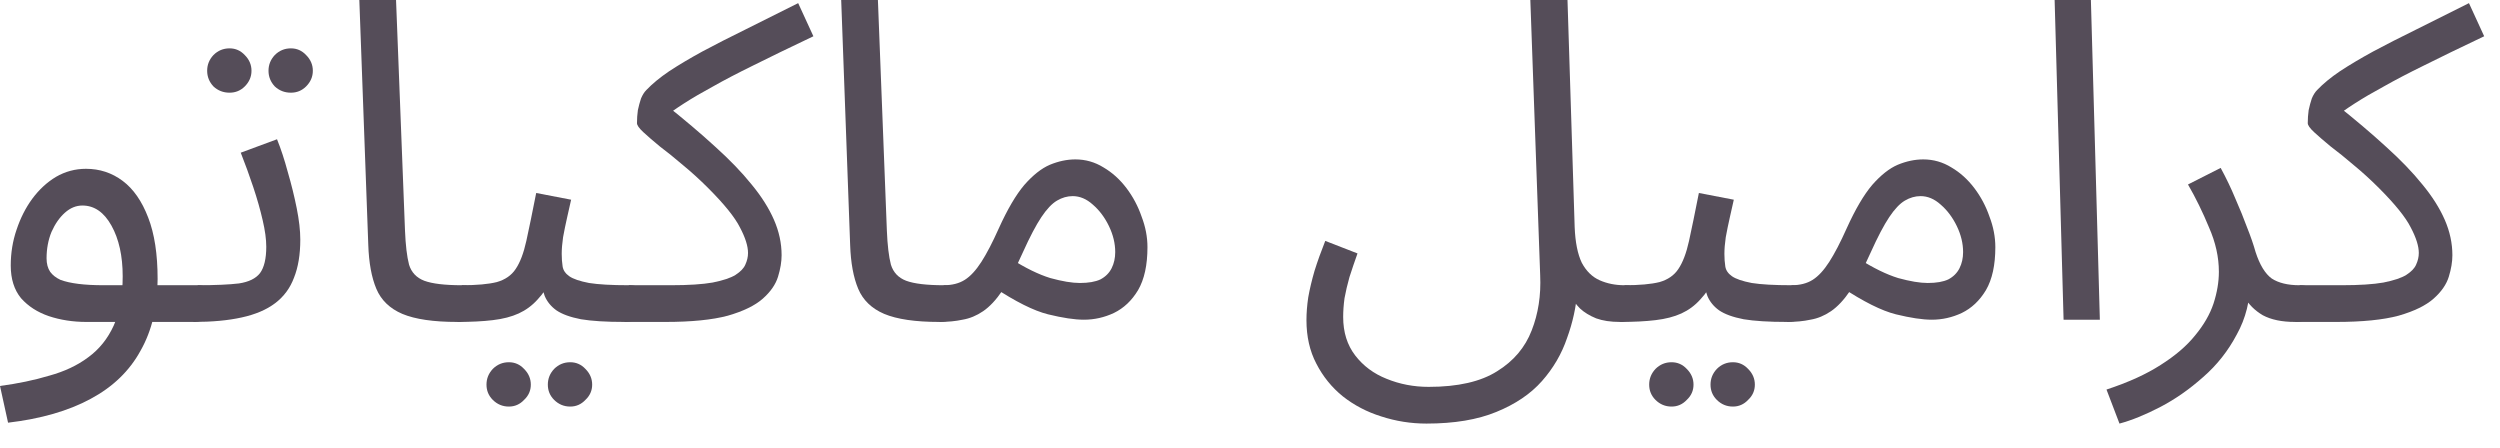
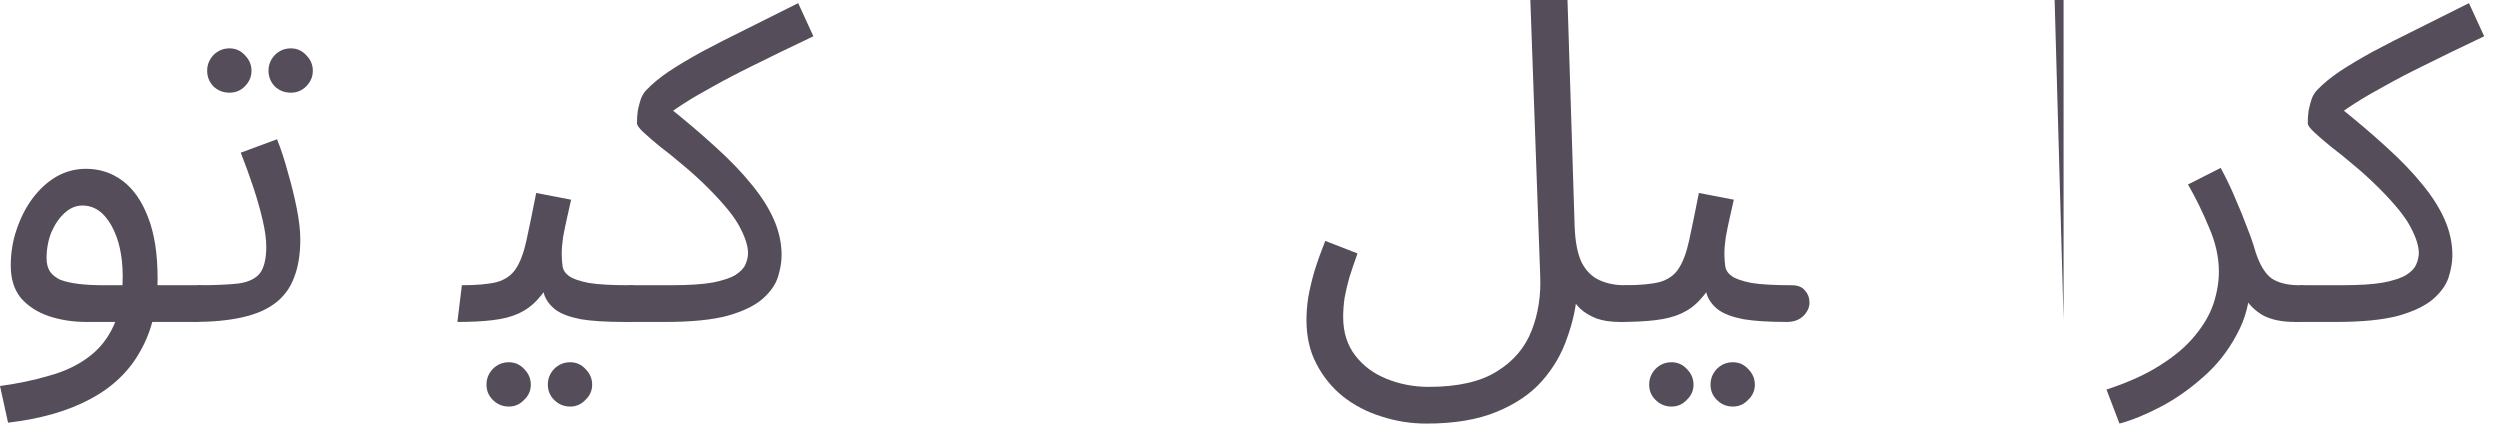
<svg xmlns="http://www.w3.org/2000/svg" fill="none" height="100%" overflow="visible" preserveAspectRatio="none" style="display: block;" viewBox="0 0 67 12" width="100%">
  <g id="Item Name Arabic">
    <path d="M0.216 11.328L0 10.344C0.48 10.28 0.92 10.188 1.32 10.068C1.728 9.956 2.076 9.792 2.364 9.576C2.66 9.36 2.888 9.076 3.048 8.724C3.208 8.372 3.288 7.932 3.288 7.404C3.288 6.86 3.188 6.408 2.988 6.048C2.788 5.688 2.528 5.508 2.208 5.508C2.04 5.508 1.884 5.572 1.74 5.7C1.596 5.828 1.476 6 1.38 6.216C1.292 6.432 1.248 6.668 1.248 6.924C1.248 7.068 1.28 7.188 1.344 7.284C1.408 7.372 1.5 7.444 1.62 7.5C1.748 7.548 1.908 7.584 2.1 7.608C2.292 7.632 2.516 7.644 2.772 7.644H5.304C5.472 7.644 5.592 7.692 5.664 7.788C5.744 7.876 5.784 7.984 5.784 8.112C5.784 8.24 5.728 8.36 5.616 8.472C5.504 8.576 5.36 8.628 5.184 8.628H2.316C1.956 8.628 1.62 8.576 1.308 8.472C1.004 8.368 0.756 8.208 0.564 7.992C0.38 7.768 0.288 7.476 0.288 7.116C0.288 6.78 0.34 6.46 0.444 6.156C0.548 5.844 0.688 5.568 0.864 5.328C1.048 5.08 1.26 4.884 1.5 4.74C1.748 4.596 2.016 4.524 2.304 4.524C2.672 4.524 3 4.632 3.288 4.848C3.576 5.064 3.804 5.392 3.972 5.832C4.14 6.264 4.224 6.812 4.224 7.476C4.224 8.22 4.072 8.86 3.768 9.396C3.472 9.94 3.024 10.372 2.424 10.692C1.832 11.012 1.096 11.224 0.216 11.328Z" fill="#554D59" />
    <path d="M5.18 8.628L5.3 7.644C5.772 7.644 6.14 7.628 6.404 7.596C6.668 7.556 6.856 7.464 6.968 7.32C7.08 7.168 7.136 6.932 7.136 6.612C7.136 6.412 7.104 6.176 7.04 5.904C6.976 5.624 6.892 5.328 6.788 5.016C6.684 4.704 6.572 4.396 6.452 4.092L7.424 3.732C7.528 3.988 7.624 4.28 7.712 4.608C7.808 4.936 7.888 5.26 7.952 5.58C8.016 5.9 8.048 6.18 8.048 6.42C8.048 6.82 7.992 7.16 7.88 7.44C7.776 7.72 7.608 7.948 7.376 8.124C7.144 8.3 6.844 8.428 6.476 8.508C6.116 8.588 5.684 8.628 5.18 8.628ZM7.796 2.484C7.628 2.484 7.484 2.428 7.364 2.316C7.252 2.196 7.196 2.056 7.196 1.896C7.196 1.736 7.252 1.596 7.364 1.476C7.484 1.356 7.628 1.296 7.796 1.296C7.956 1.296 8.092 1.356 8.204 1.476C8.324 1.596 8.384 1.736 8.384 1.896C8.384 2.056 8.324 2.196 8.204 2.316C8.092 2.428 7.956 2.484 7.796 2.484ZM6.152 2.484C5.984 2.484 5.84 2.428 5.72 2.316C5.608 2.196 5.552 2.056 5.552 1.896C5.552 1.736 5.608 1.596 5.72 1.476C5.84 1.356 5.984 1.296 6.152 1.296C6.312 1.296 6.448 1.356 6.56 1.476C6.68 1.596 6.74 1.736 6.74 1.896C6.74 2.056 6.68 2.196 6.56 2.316C6.448 2.428 6.312 2.484 6.152 2.484Z" fill="#554D59" />
-     <path d="M12.258 8.628C11.618 8.628 11.126 8.556 10.782 8.412C10.446 8.268 10.214 8.044 10.086 7.74C9.958 7.436 9.886 7.044 9.87 6.564L9.63 0H10.614L10.854 6.18C10.87 6.572 10.906 6.876 10.962 7.092C11.026 7.3 11.162 7.444 11.37 7.524C11.586 7.604 11.922 7.644 12.378 7.644C12.546 7.644 12.666 7.692 12.738 7.788C12.818 7.876 12.858 7.984 12.858 8.112C12.858 8.24 12.802 8.36 12.69 8.472C12.578 8.576 12.434 8.628 12.258 8.628Z" fill="#554D59" />
    <path d="M12.258 8.628L12.378 7.644C12.778 7.644 13.09 7.616 13.314 7.56C13.538 7.496 13.706 7.38 13.818 7.212C13.938 7.036 14.034 6.784 14.106 6.456C14.178 6.128 14.266 5.7 14.37 5.172L15.306 5.352C15.274 5.496 15.238 5.656 15.198 5.832C15.158 6.008 15.122 6.184 15.09 6.36C15.066 6.528 15.054 6.676 15.054 6.804C15.054 6.924 15.062 7.036 15.078 7.14C15.094 7.244 15.154 7.332 15.258 7.404C15.362 7.476 15.538 7.536 15.786 7.584C16.034 7.624 16.39 7.644 16.854 7.644C17.022 7.644 17.142 7.692 17.214 7.788C17.294 7.876 17.334 7.984 17.334 8.112C17.334 8.24 17.278 8.36 17.166 8.472C17.054 8.576 16.91 8.628 16.734 8.628C16.246 8.628 15.858 8.604 15.57 8.556C15.282 8.5 15.062 8.42 14.91 8.316C14.766 8.212 14.662 8.084 14.598 7.932C14.542 7.772 14.498 7.588 14.466 7.38L14.826 7.404C14.698 7.66 14.558 7.868 14.406 8.028C14.262 8.188 14.094 8.312 13.902 8.4C13.71 8.488 13.478 8.548 13.206 8.58C12.942 8.612 12.626 8.628 12.258 8.628ZM15.282 10.896C15.114 10.896 14.97 10.836 14.85 10.716C14.738 10.604 14.682 10.468 14.682 10.308C14.682 10.148 14.738 10.008 14.85 9.888C14.97 9.768 15.114 9.708 15.282 9.708C15.442 9.708 15.578 9.768 15.69 9.888C15.81 10.008 15.87 10.148 15.87 10.308C15.87 10.468 15.81 10.604 15.69 10.716C15.578 10.836 15.442 10.896 15.282 10.896ZM13.638 10.896C13.47 10.896 13.326 10.836 13.206 10.716C13.094 10.604 13.038 10.468 13.038 10.308C13.038 10.148 13.094 10.008 13.206 9.888C13.326 9.768 13.47 9.708 13.638 9.708C13.798 9.708 13.934 9.768 14.046 9.888C14.166 10.008 14.226 10.148 14.226 10.308C14.226 10.468 14.166 10.604 14.046 10.716C13.934 10.836 13.798 10.896 13.638 10.896Z" fill="#554D59" />
    <path d="M16.734 8.628L16.854 7.644H17.983C18.455 7.644 18.827 7.62 19.099 7.572C19.379 7.516 19.583 7.448 19.711 7.368C19.847 7.28 19.935 7.188 19.975 7.092C20.023 6.988 20.047 6.884 20.047 6.78C20.047 6.596 19.975 6.368 19.831 6.096C19.695 5.824 19.411 5.472 18.979 5.04C18.755 4.816 18.531 4.612 18.307 4.428C18.083 4.236 17.875 4.068 17.683 3.924C17.499 3.772 17.351 3.644 17.239 3.54C17.127 3.436 17.071 3.356 17.071 3.3C17.071 3.18 17.079 3.064 17.095 2.952C17.119 2.84 17.147 2.736 17.179 2.64C17.219 2.544 17.267 2.468 17.323 2.412C17.483 2.244 17.687 2.076 17.935 1.908C18.191 1.74 18.487 1.564 18.823 1.38C19.167 1.196 19.551 1 19.975 0.792C20.407 0.576 20.879 0.34 21.391 0.084L21.799 0.972C21.159 1.276 20.623 1.536 20.191 1.752C19.767 1.96 19.407 2.148 19.111 2.316C18.815 2.476 18.555 2.628 18.331 2.772C18.107 2.916 17.879 3.076 17.647 3.252L17.827 2.796C18.331 3.196 18.775 3.572 19.159 3.924C19.551 4.276 19.879 4.616 20.143 4.944C20.407 5.264 20.607 5.58 20.743 5.892C20.879 6.204 20.947 6.52 20.947 6.84C20.947 7.016 20.915 7.208 20.851 7.416C20.787 7.624 20.651 7.82 20.443 8.004C20.235 8.188 19.923 8.34 19.507 8.46C19.091 8.572 18.531 8.628 17.827 8.628H16.734Z" fill="#554D59" />
-     <path d="M25.172 8.628C24.532 8.628 24.04 8.556 23.696 8.412C23.36 8.268 23.128 8.044 23 7.74C22.872 7.436 22.8 7.044 22.784 6.564L22.544 0H23.528L23.768 6.18C23.784 6.572 23.82 6.876 23.876 7.092C23.94 7.3 24.076 7.444 24.284 7.524C24.5 7.604 24.836 7.644 25.292 7.644C25.46 7.644 25.58 7.692 25.652 7.788C25.732 7.876 25.772 7.984 25.772 8.112C25.772 8.24 25.716 8.36 25.604 8.472C25.492 8.576 25.348 8.628 25.172 8.628Z" fill="#554D59" />
-     <path d="M25.172 8.628L25.292 7.644C25.516 7.644 25.704 7.596 25.856 7.5C26.008 7.404 26.156 7.244 26.3 7.02C26.444 6.796 26.6 6.496 26.768 6.12C27 5.608 27.228 5.22 27.452 4.956C27.684 4.692 27.912 4.512 28.136 4.416C28.368 4.32 28.596 4.272 28.82 4.272C29.092 4.272 29.344 4.344 29.576 4.488C29.808 4.624 30.012 4.808 30.188 5.04C30.364 5.272 30.5 5.528 30.596 5.808C30.7 6.08 30.752 6.352 30.752 6.624C30.752 7.104 30.668 7.488 30.5 7.776C30.332 8.056 30.116 8.26 29.852 8.388C29.596 8.508 29.328 8.568 29.048 8.568C28.8 8.568 28.48 8.52 28.088 8.424C27.704 8.328 27.216 8.084 26.624 7.692L27.092 6.936C27.484 7.184 27.836 7.356 28.148 7.452C28.468 7.54 28.732 7.584 28.94 7.584C29.172 7.584 29.356 7.552 29.492 7.488C29.628 7.416 29.728 7.316 29.792 7.188C29.856 7.06 29.888 6.916 29.888 6.756C29.888 6.524 29.832 6.292 29.72 6.06C29.608 5.828 29.464 5.636 29.288 5.484C29.12 5.332 28.94 5.256 28.748 5.256C28.604 5.256 28.464 5.296 28.328 5.376C28.192 5.456 28.052 5.604 27.908 5.82C27.764 6.036 27.6 6.348 27.416 6.756C27.224 7.188 27.04 7.532 26.864 7.788C26.696 8.036 26.524 8.22 26.348 8.34C26.172 8.46 25.988 8.536 25.796 8.568C25.612 8.608 25.404 8.628 25.172 8.628Z" fill="#554D59" />
    <path d="M35.013 8.58C35.013 8.388 35.029 8.184 35.061 7.968C35.101 7.744 35.157 7.508 35.229 7.26C35.309 7.004 35.405 6.736 35.517 6.456L36.381 6.792C36.301 7.016 36.229 7.228 36.165 7.428C36.109 7.628 36.065 7.816 36.033 7.992C36.009 8.168 35.997 8.336 35.997 8.496C35.997 8.904 36.105 9.248 36.321 9.528C36.537 9.808 36.817 10.016 37.161 10.152C37.513 10.296 37.889 10.368 38.289 10.368C39.073 10.368 39.685 10.228 40.125 9.948C40.565 9.676 40.873 9.312 41.049 8.856C41.225 8.408 41.301 7.916 41.277 7.38L41.013 0H42.009L42.201 6.084C42.217 6.492 42.281 6.812 42.393 7.044C42.513 7.268 42.673 7.424 42.873 7.512C43.073 7.6 43.293 7.644 43.533 7.644C43.701 7.644 43.821 7.692 43.893 7.788C43.973 7.876 44.013 7.984 44.013 8.112C44.013 8.24 43.957 8.36 43.845 8.472C43.733 8.576 43.589 8.628 43.413 8.628C43.165 8.628 42.953 8.596 42.777 8.532C42.601 8.46 42.457 8.372 42.345 8.268C42.233 8.156 42.145 8.032 42.081 7.896C42.017 7.752 41.969 7.608 41.937 7.464L42.273 7.8C42.241 8.224 42.149 8.644 41.997 9.06C41.853 9.484 41.629 9.868 41.325 10.212C41.021 10.556 40.613 10.832 40.101 11.04C39.597 11.248 38.973 11.352 38.229 11.352C37.813 11.352 37.409 11.288 37.017 11.16C36.633 11.04 36.289 10.86 35.985 10.62C35.689 10.38 35.453 10.088 35.277 9.744C35.101 9.408 35.013 9.02 35.013 8.58Z" fill="#554D59" />
    <path d="M43.418 8.628L43.538 7.644C43.938 7.644 44.25 7.616 44.474 7.56C44.698 7.496 44.866 7.38 44.978 7.212C45.098 7.036 45.194 6.784 45.266 6.456C45.338 6.128 45.426 5.7 45.53 5.172L46.466 5.352C46.434 5.496 46.398 5.656 46.358 5.832C46.318 6.008 46.282 6.184 46.25 6.36C46.226 6.528 46.214 6.676 46.214 6.804C46.214 6.924 46.222 7.036 46.238 7.14C46.254 7.244 46.314 7.332 46.418 7.404C46.522 7.476 46.698 7.536 46.946 7.584C47.194 7.624 47.55 7.644 48.014 7.644C48.182 7.644 48.302 7.692 48.374 7.788C48.454 7.876 48.494 7.984 48.494 8.112C48.494 8.24 48.438 8.36 48.326 8.472C48.214 8.576 48.07 8.628 47.894 8.628C47.406 8.628 47.018 8.604 46.73 8.556C46.442 8.5 46.222 8.42 46.07 8.316C45.926 8.212 45.822 8.084 45.758 7.932C45.702 7.772 45.658 7.588 45.626 7.38L45.986 7.404C45.858 7.66 45.718 7.868 45.566 8.028C45.422 8.188 45.254 8.312 45.062 8.4C44.87 8.488 44.638 8.548 44.366 8.58C44.102 8.612 43.786 8.628 43.418 8.628ZM46.442 10.896C46.274 10.896 46.13 10.836 46.01 10.716C45.898 10.604 45.842 10.468 45.842 10.308C45.842 10.148 45.898 10.008 46.01 9.888C46.13 9.768 46.274 9.708 46.442 9.708C46.602 9.708 46.738 9.768 46.85 9.888C46.97 10.008 47.03 10.148 47.03 10.308C47.03 10.468 46.97 10.604 46.85 10.716C46.738 10.836 46.602 10.896 46.442 10.896ZM44.798 10.896C44.63 10.896 44.486 10.836 44.366 10.716C44.254 10.604 44.198 10.468 44.198 10.308C44.198 10.148 44.254 10.008 44.366 9.888C44.486 9.768 44.63 9.708 44.798 9.708C44.958 9.708 45.094 9.768 45.206 9.888C45.326 10.008 45.386 10.148 45.386 10.308C45.386 10.468 45.326 10.604 45.206 10.716C45.094 10.836 44.958 10.896 44.798 10.896Z" fill="#554D59" />
-     <path d="M47.894 8.628L48.014 7.644C48.238 7.644 48.427 7.596 48.579 7.5C48.731 7.404 48.879 7.244 49.023 7.02C49.167 6.796 49.323 6.496 49.491 6.12C49.723 5.608 49.951 5.22 50.175 4.956C50.407 4.692 50.635 4.512 50.859 4.416C51.091 4.32 51.319 4.272 51.543 4.272C51.815 4.272 52.067 4.344 52.299 4.488C52.531 4.624 52.735 4.808 52.911 5.04C53.087 5.272 53.223 5.528 53.319 5.808C53.423 6.08 53.475 6.352 53.475 6.624C53.475 7.104 53.391 7.488 53.223 7.776C53.055 8.056 52.839 8.26 52.575 8.388C52.319 8.508 52.051 8.568 51.771 8.568C51.523 8.568 51.203 8.52 50.811 8.424C50.427 8.328 49.939 8.084 49.347 7.692L49.815 6.936C50.207 7.184 50.559 7.356 50.871 7.452C51.191 7.54 51.455 7.584 51.663 7.584C51.895 7.584 52.079 7.552 52.215 7.488C52.351 7.416 52.451 7.316 52.515 7.188C52.579 7.06 52.611 6.916 52.611 6.756C52.611 6.524 52.555 6.292 52.443 6.06C52.331 5.828 52.187 5.636 52.011 5.484C51.843 5.332 51.663 5.256 51.471 5.256C51.327 5.256 51.187 5.296 51.051 5.376C50.915 5.456 50.775 5.604 50.631 5.82C50.487 6.036 50.323 6.348 50.139 6.756C49.947 7.188 49.763 7.532 49.587 7.788C49.419 8.036 49.247 8.22 49.071 8.34C48.895 8.46 48.711 8.536 48.519 8.568C48.335 8.608 48.126 8.628 47.894 8.628Z" fill="#554D59" />
-     <path d="M55.304 8.568L55.064 0H56.036L56.276 8.568H55.304Z" fill="#554D59" />
+     <path d="M55.304 8.568L55.064 0H56.036H55.304Z" fill="#554D59" />
    <path d="M56.802 11.352L56.454 10.44C57.038 10.248 57.522 10.028 57.906 9.78C58.298 9.532 58.606 9.268 58.83 8.988C59.062 8.708 59.226 8.424 59.322 8.136C59.418 7.84 59.466 7.556 59.466 7.284C59.466 6.892 59.378 6.496 59.202 6.096C59.034 5.688 58.846 5.304 58.638 4.944L59.514 4.5C59.666 4.78 59.798 5.056 59.91 5.328C60.03 5.6 60.134 5.856 60.222 6.096C60.318 6.336 60.394 6.556 60.45 6.756C60.562 7.1 60.706 7.336 60.882 7.464C61.066 7.584 61.314 7.644 61.626 7.644C61.794 7.644 61.914 7.692 61.986 7.788C62.066 7.876 62.106 7.984 62.106 8.112C62.106 8.24 62.05 8.36 61.938 8.472C61.826 8.576 61.682 8.628 61.506 8.628C61.154 8.628 60.866 8.568 60.642 8.448C60.426 8.32 60.262 8.156 60.15 7.956C60.038 7.748 59.962 7.532 59.922 7.308L60.306 7.524C60.306 8.052 60.186 8.532 59.946 8.964C59.714 9.404 59.414 9.784 59.046 10.104C58.678 10.432 58.294 10.7 57.894 10.908C57.494 11.116 57.13 11.264 56.802 11.352Z" fill="#554D59" />
    <path d="M61.512 8.628L61.632 7.644H62.76C63.232 7.644 63.604 7.62 63.876 7.572C64.156 7.516 64.36 7.448 64.488 7.368C64.624 7.28 64.712 7.188 64.752 7.092C64.8 6.988 64.824 6.884 64.824 6.78C64.824 6.596 64.752 6.368 64.608 6.096C64.472 5.824 64.188 5.472 63.756 5.04C63.532 4.816 63.308 4.612 63.084 4.428C62.86 4.236 62.652 4.068 62.46 3.924C62.276 3.772 62.128 3.644 62.016 3.54C61.904 3.436 61.848 3.356 61.848 3.3C61.848 3.18 61.856 3.064 61.872 2.952C61.896 2.84 61.924 2.736 61.956 2.64C61.996 2.544 62.044 2.468 62.1 2.412C62.26 2.244 62.464 2.076 62.712 1.908C62.968 1.74 63.264 1.564 63.6 1.38C63.944 1.196 64.328 1 64.752 0.792C65.184 0.576 65.656 0.34 66.168 0.084L66.576 0.972C65.936 1.276 65.4 1.536 64.968 1.752C64.544 1.96 64.184 2.148 63.888 2.316C63.592 2.476 63.332 2.628 63.108 2.772C62.884 2.916 62.656 3.076 62.424 3.252L62.604 2.796C63.108 3.196 63.552 3.572 63.936 3.924C64.328 4.276 64.656 4.616 64.92 4.944C65.184 5.264 65.384 5.58 65.52 5.892C65.656 6.204 65.724 6.52 65.724 6.84C65.724 7.016 65.692 7.208 65.628 7.416C65.564 7.624 65.428 7.82 65.22 8.004C65.012 8.188 64.7 8.34 64.284 8.46C63.868 8.572 63.308 8.628 62.604 8.628H61.512Z" fill="#554D59" />
  </g>
</svg>